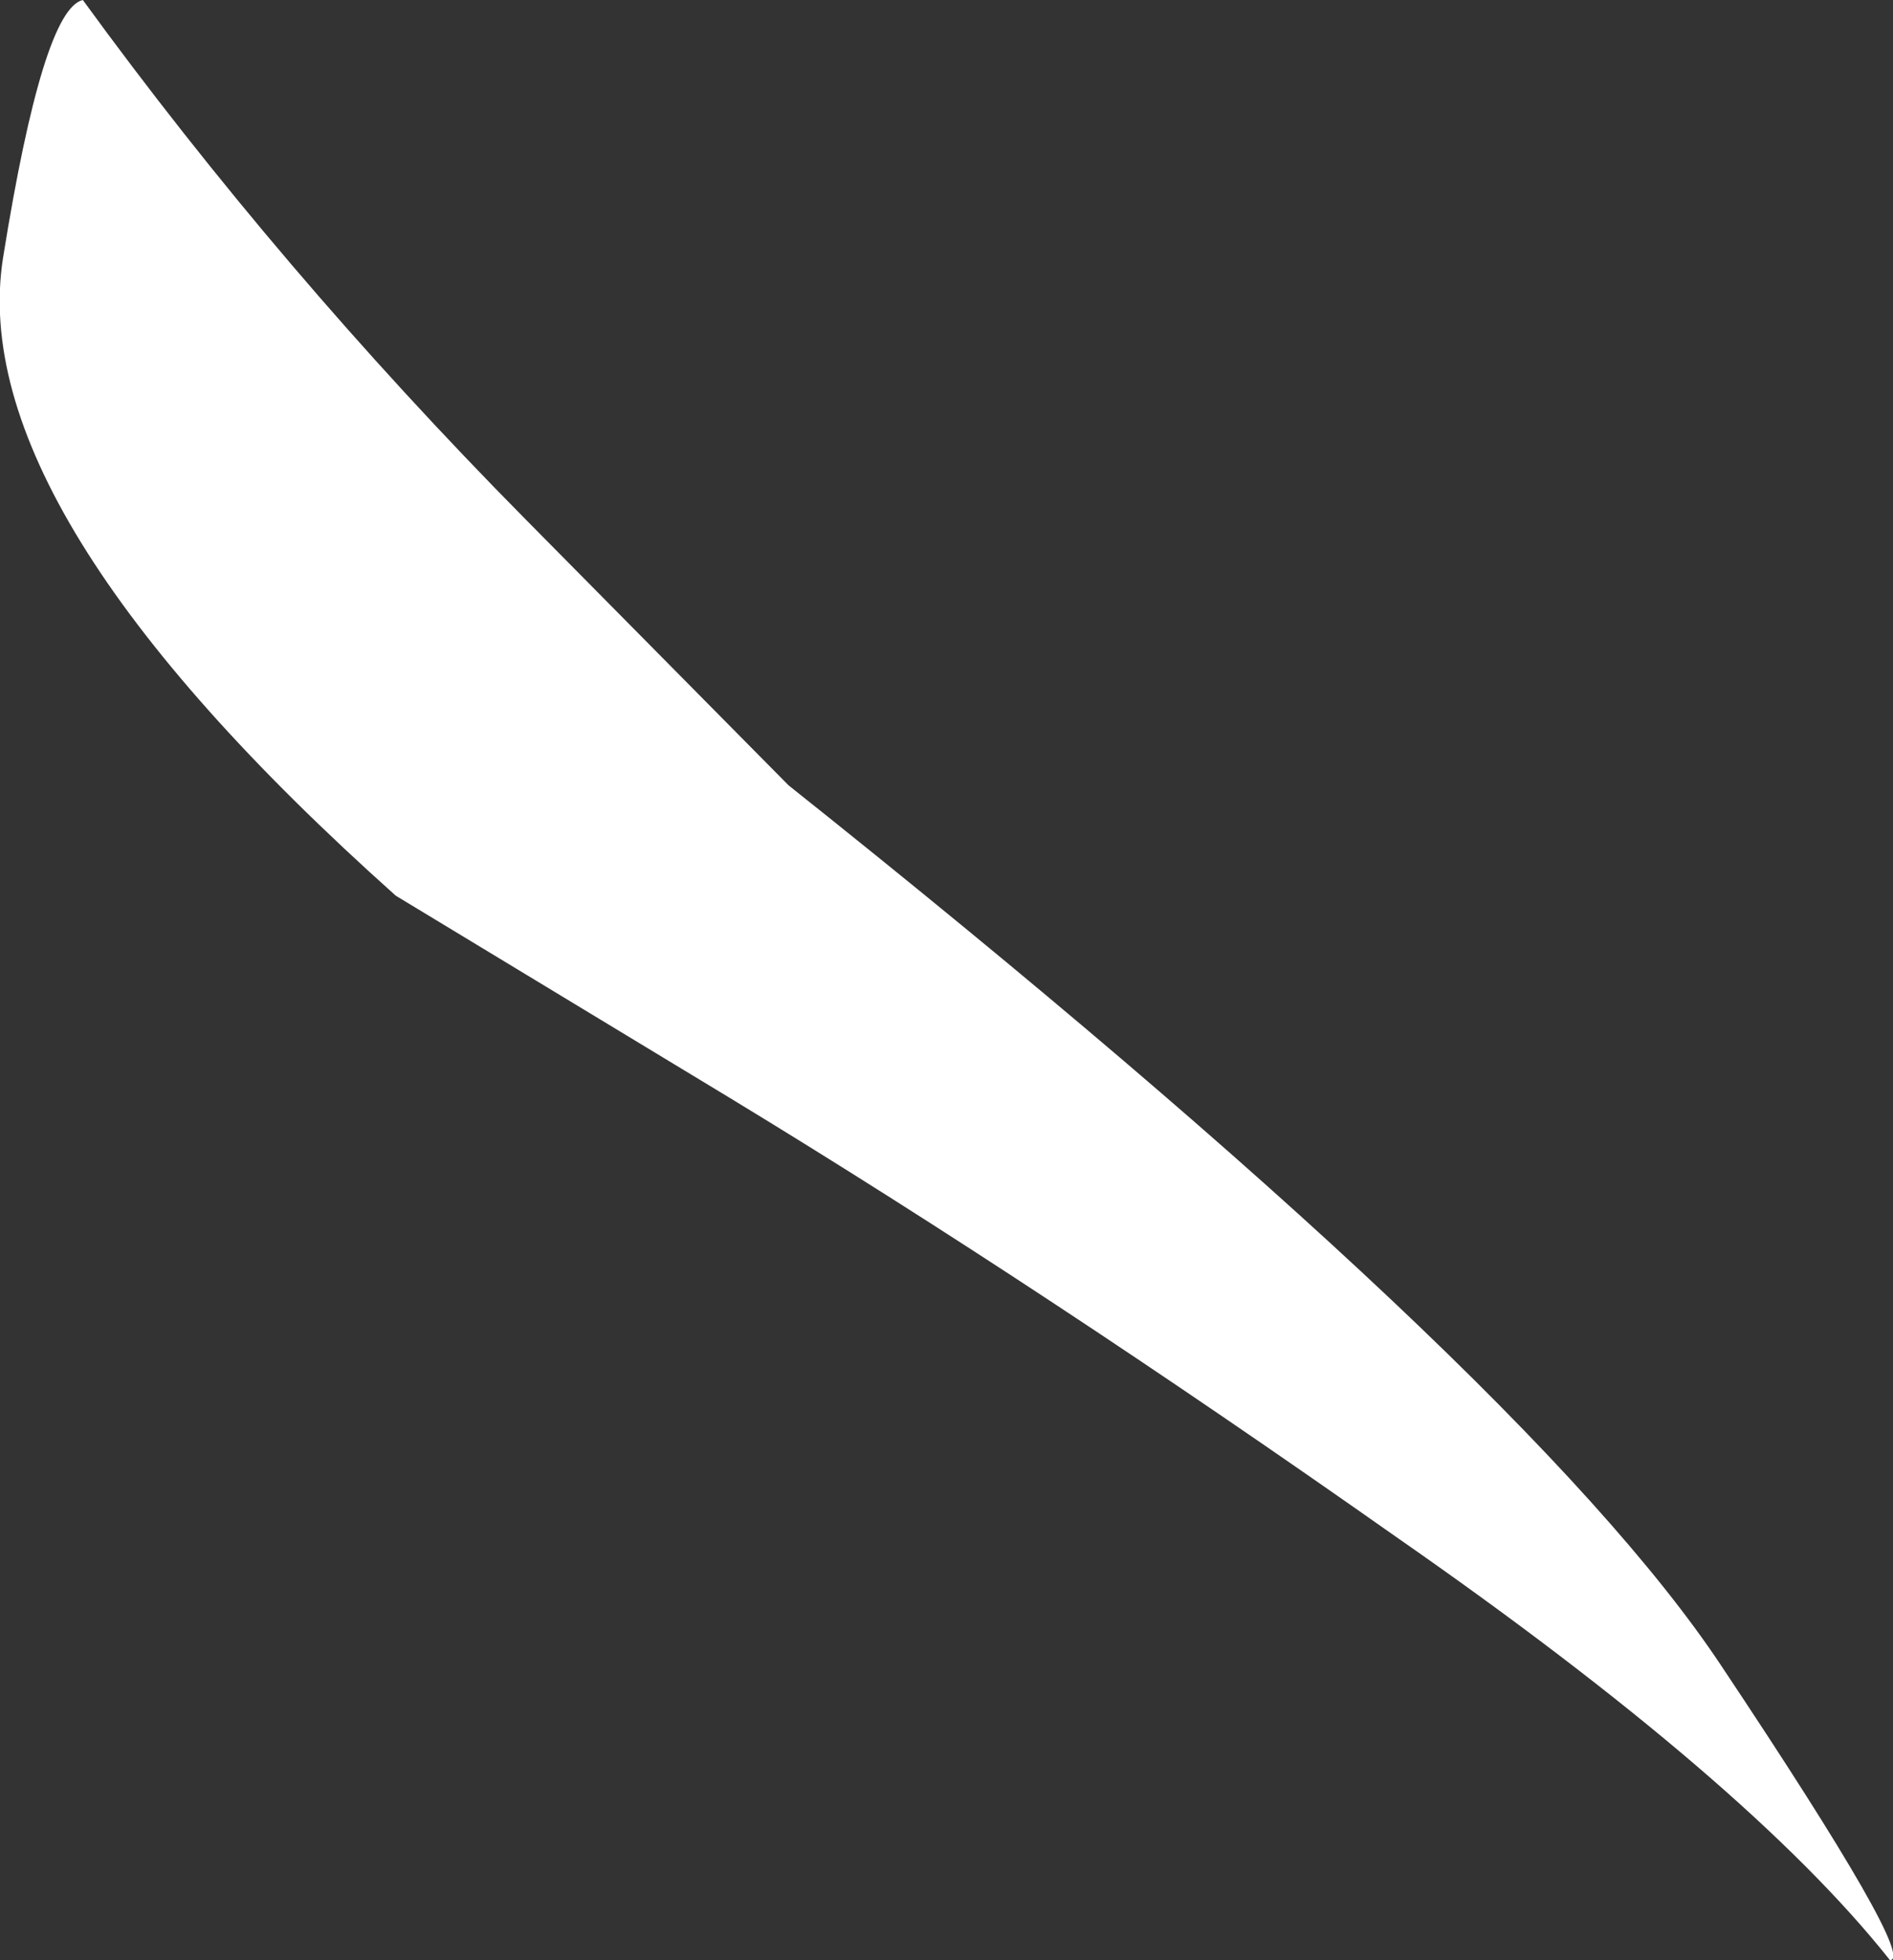
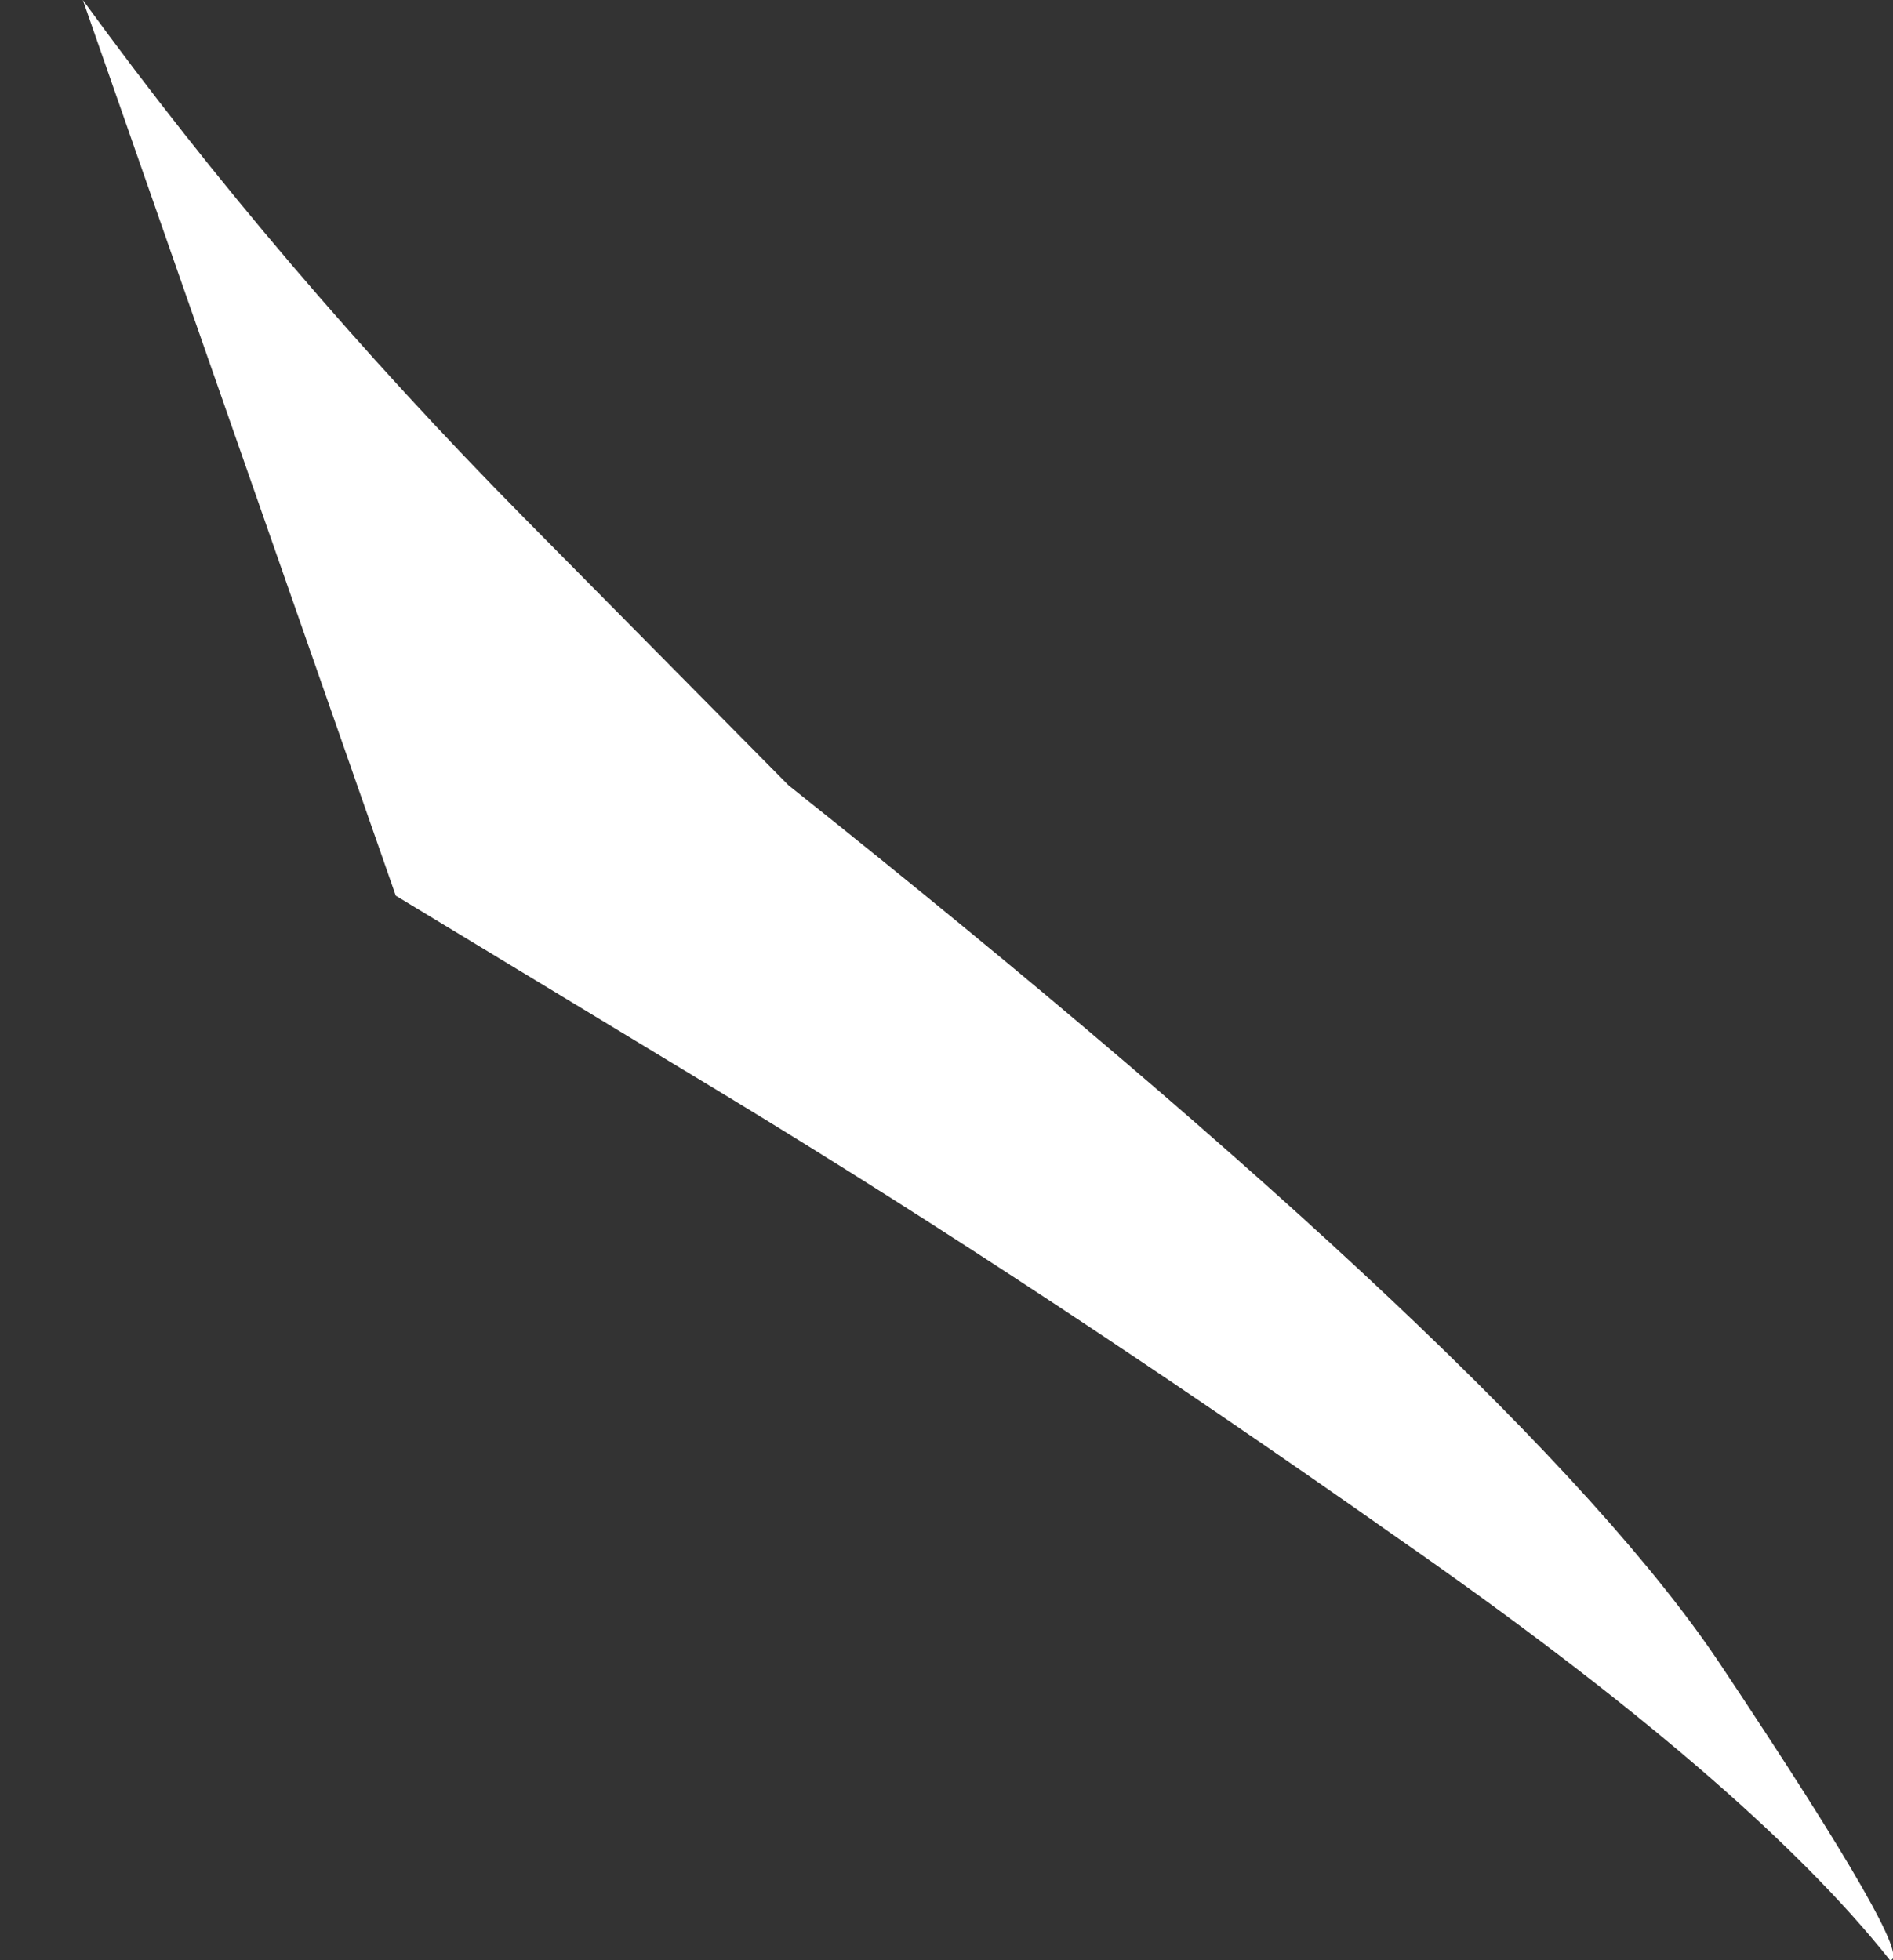
<svg xmlns="http://www.w3.org/2000/svg" height="31.95px" width="30.85px">
  <rect width="100%" height="100%" fill="#333333" stroke="none" />
  <g transform="matrix(1.0, 0.0, 0.0, 1.0, 0.05, 0.0)">
-     <path d="M1.3 0.0 Q4.5 4.4 8.5 8.45 L12.8 12.8 Q24.85 22.4 28.0 27.15 31.2 31.95 30.75 31.95 28.45 29.05 22.7 25.05 16.95 21.0 11.85 17.9 L6.4 14.6 Q-0.65 8.3 0.0 4.2 0.65 0.15 1.3 0.0" fill="#ffffff" fill-rule="evenodd" stroke="none" />
+     <path d="M1.3 0.0 Q4.5 4.4 8.5 8.45 L12.8 12.8 Q24.85 22.4 28.0 27.15 31.2 31.95 30.75 31.95 28.45 29.05 22.7 25.05 16.95 21.0 11.85 17.9 L6.4 14.6 " fill="#ffffff" fill-rule="evenodd" stroke="none" />
  </g>
</svg>